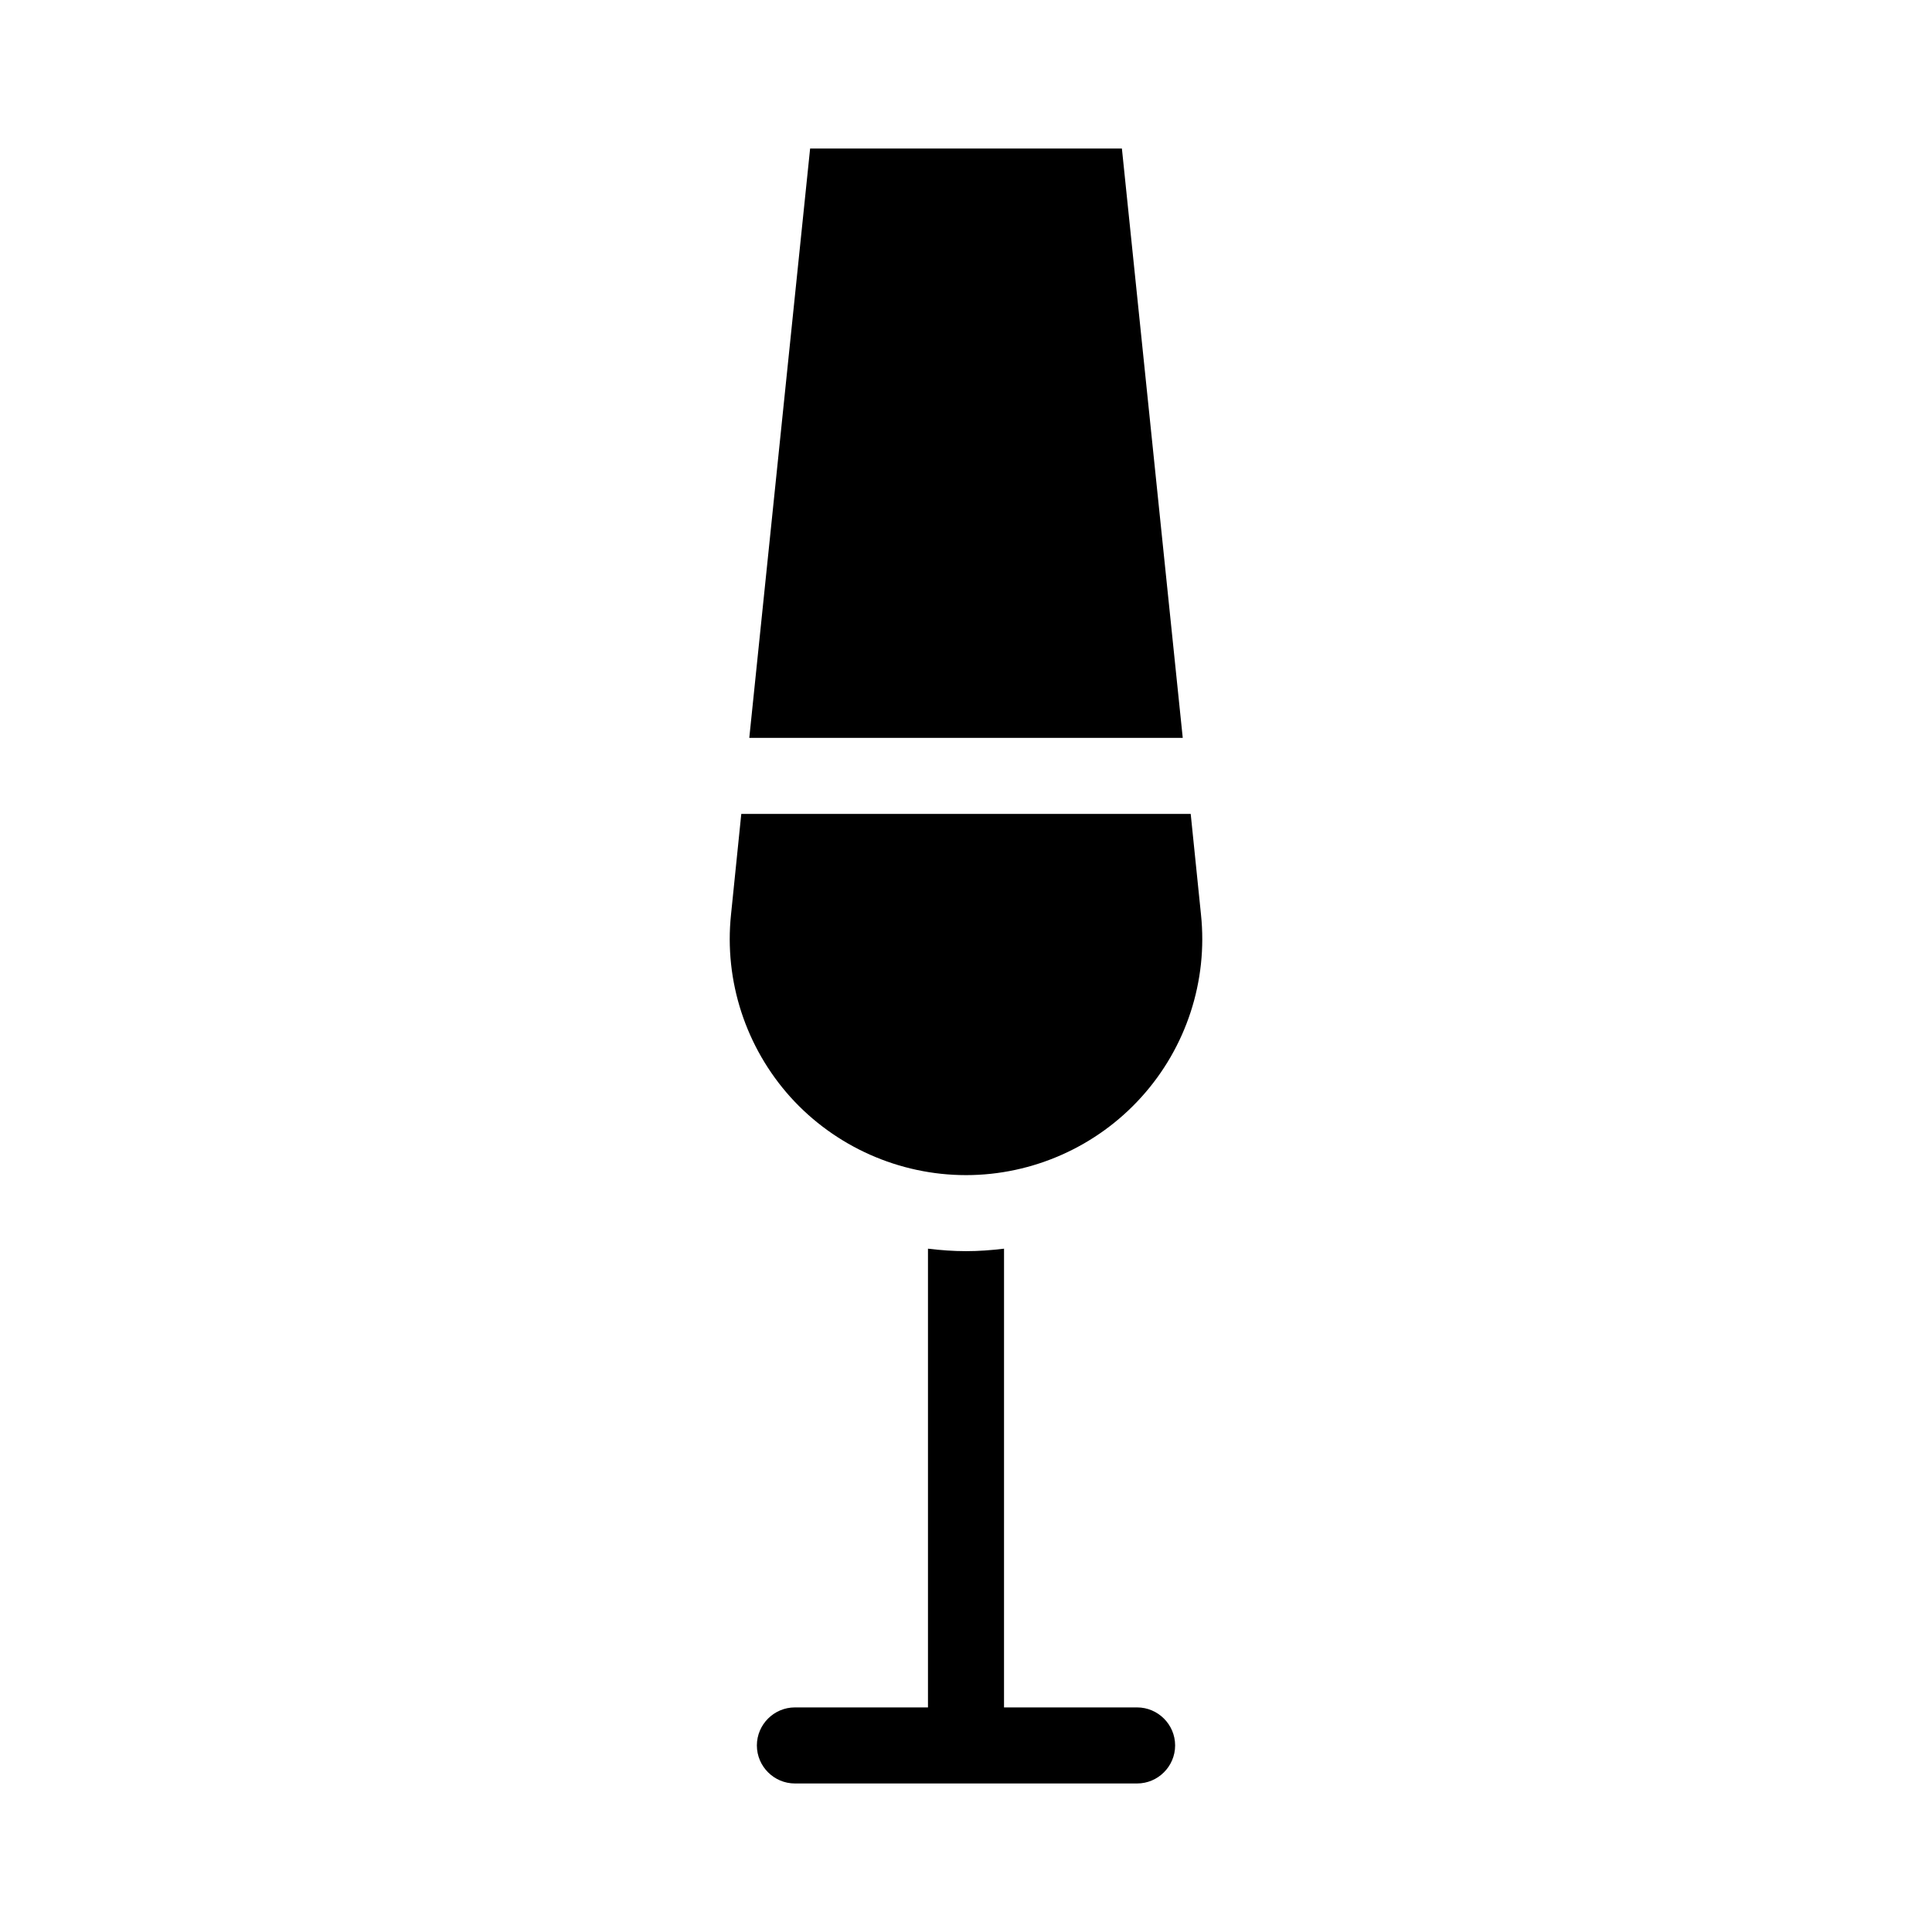
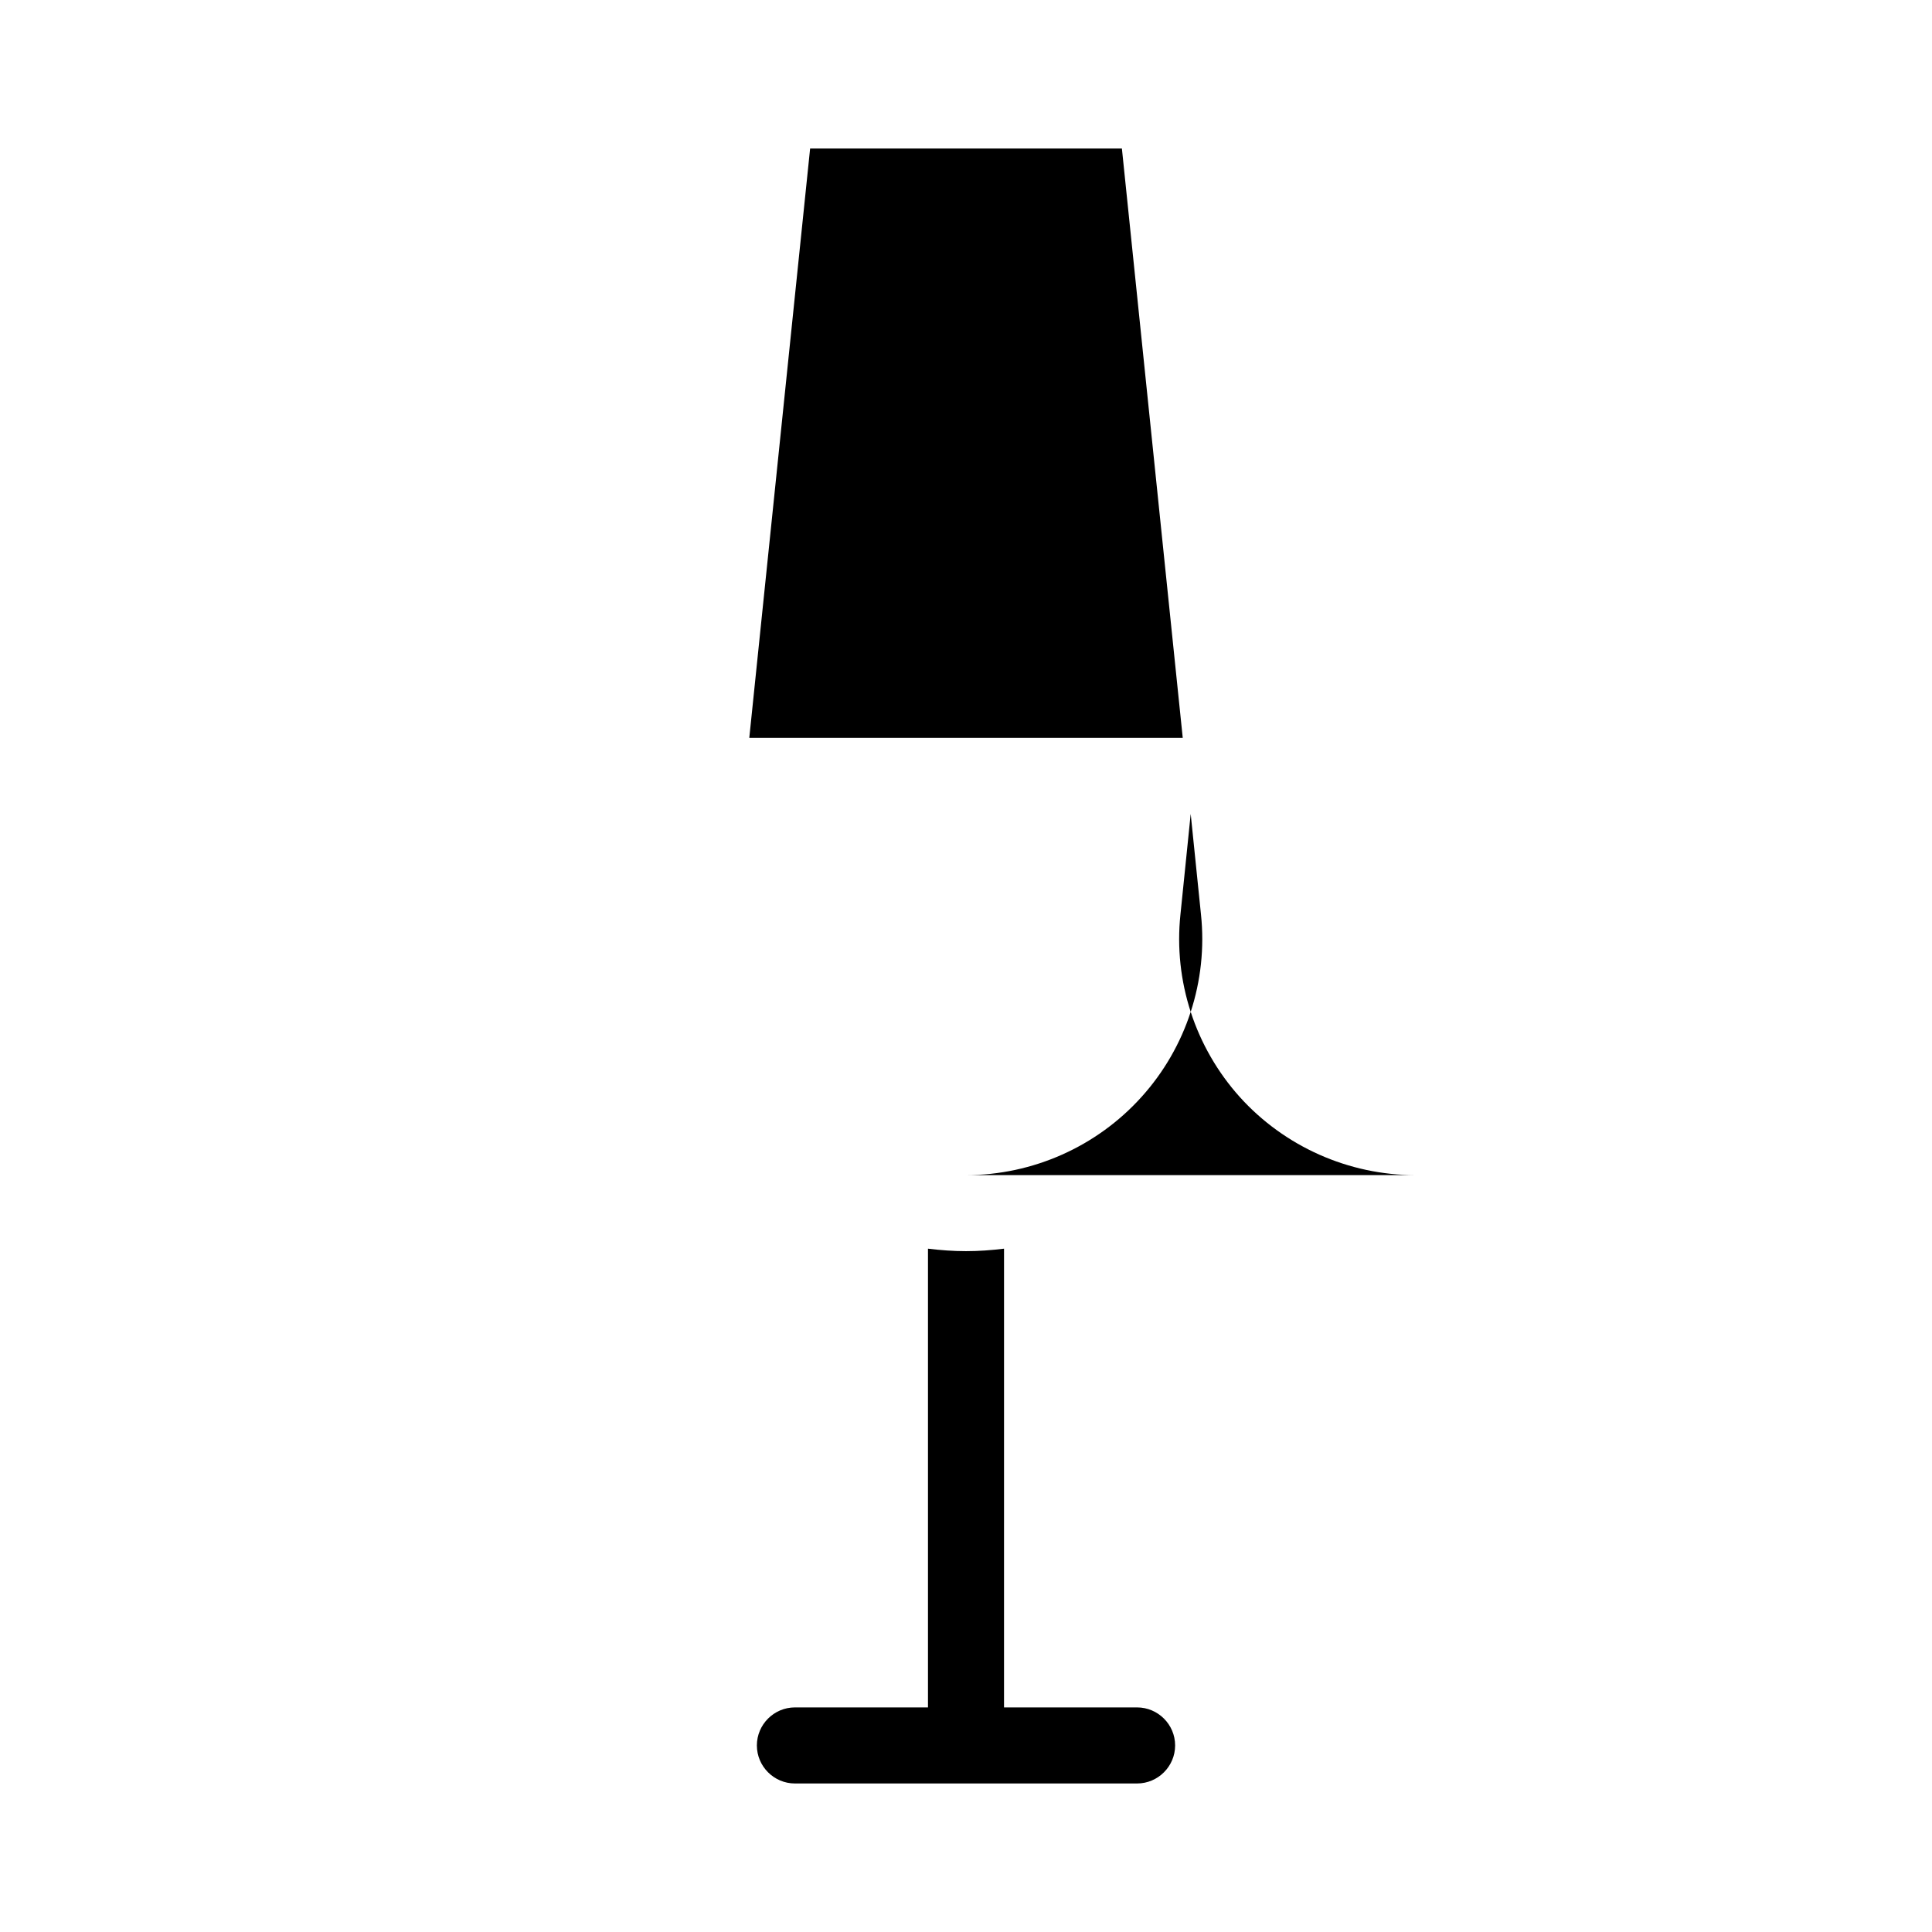
<svg xmlns="http://www.w3.org/2000/svg" fill="#000000" width="800px" height="800px" version="1.1" viewBox="144 144 512 512">
-   <path d="m455.42 606.56c0 5.543-4.535 10.078-10.078 10.078h-90.684c-5.543 0-10.078-4.535-10.078-10.078 0-5.543 4.535-10.078 10.078-10.078h35.266v-121.57c3.324 0.402 6.699 0.656 10.078 0.656 3.375 0 6.75-0.25 10.078-0.656l-0.004 121.57h35.266c5.543 0 10.078 4.535 10.078 10.074zm-55.418-151.14c17.684 0 34.66-7.559 46.5-20.707 11.84-13.098 17.633-30.73 15.77-48.367l-2.723-26.648h-119.1l-2.719 26.652c-1.863 17.633 3.93 35.266 15.77 48.418 11.836 13.094 28.816 20.652 46.5 20.652zm41.312-272.06h-82.625l-16.121 156.18h114.87z" />
+   <path d="m455.42 606.56c0 5.543-4.535 10.078-10.078 10.078h-90.684c-5.543 0-10.078-4.535-10.078-10.078 0-5.543 4.535-10.078 10.078-10.078h35.266v-121.57c3.324 0.402 6.699 0.656 10.078 0.656 3.375 0 6.75-0.25 10.078-0.656l-0.004 121.57h35.266c5.543 0 10.078 4.535 10.078 10.074zm-55.418-151.14c17.684 0 34.66-7.559 46.5-20.707 11.84-13.098 17.633-30.73 15.77-48.367l-2.723-26.648l-2.719 26.652c-1.863 17.633 3.93 35.266 15.77 48.418 11.836 13.094 28.816 20.652 46.5 20.652zm41.312-272.06h-82.625l-16.121 156.18h114.87z" />
</svg>